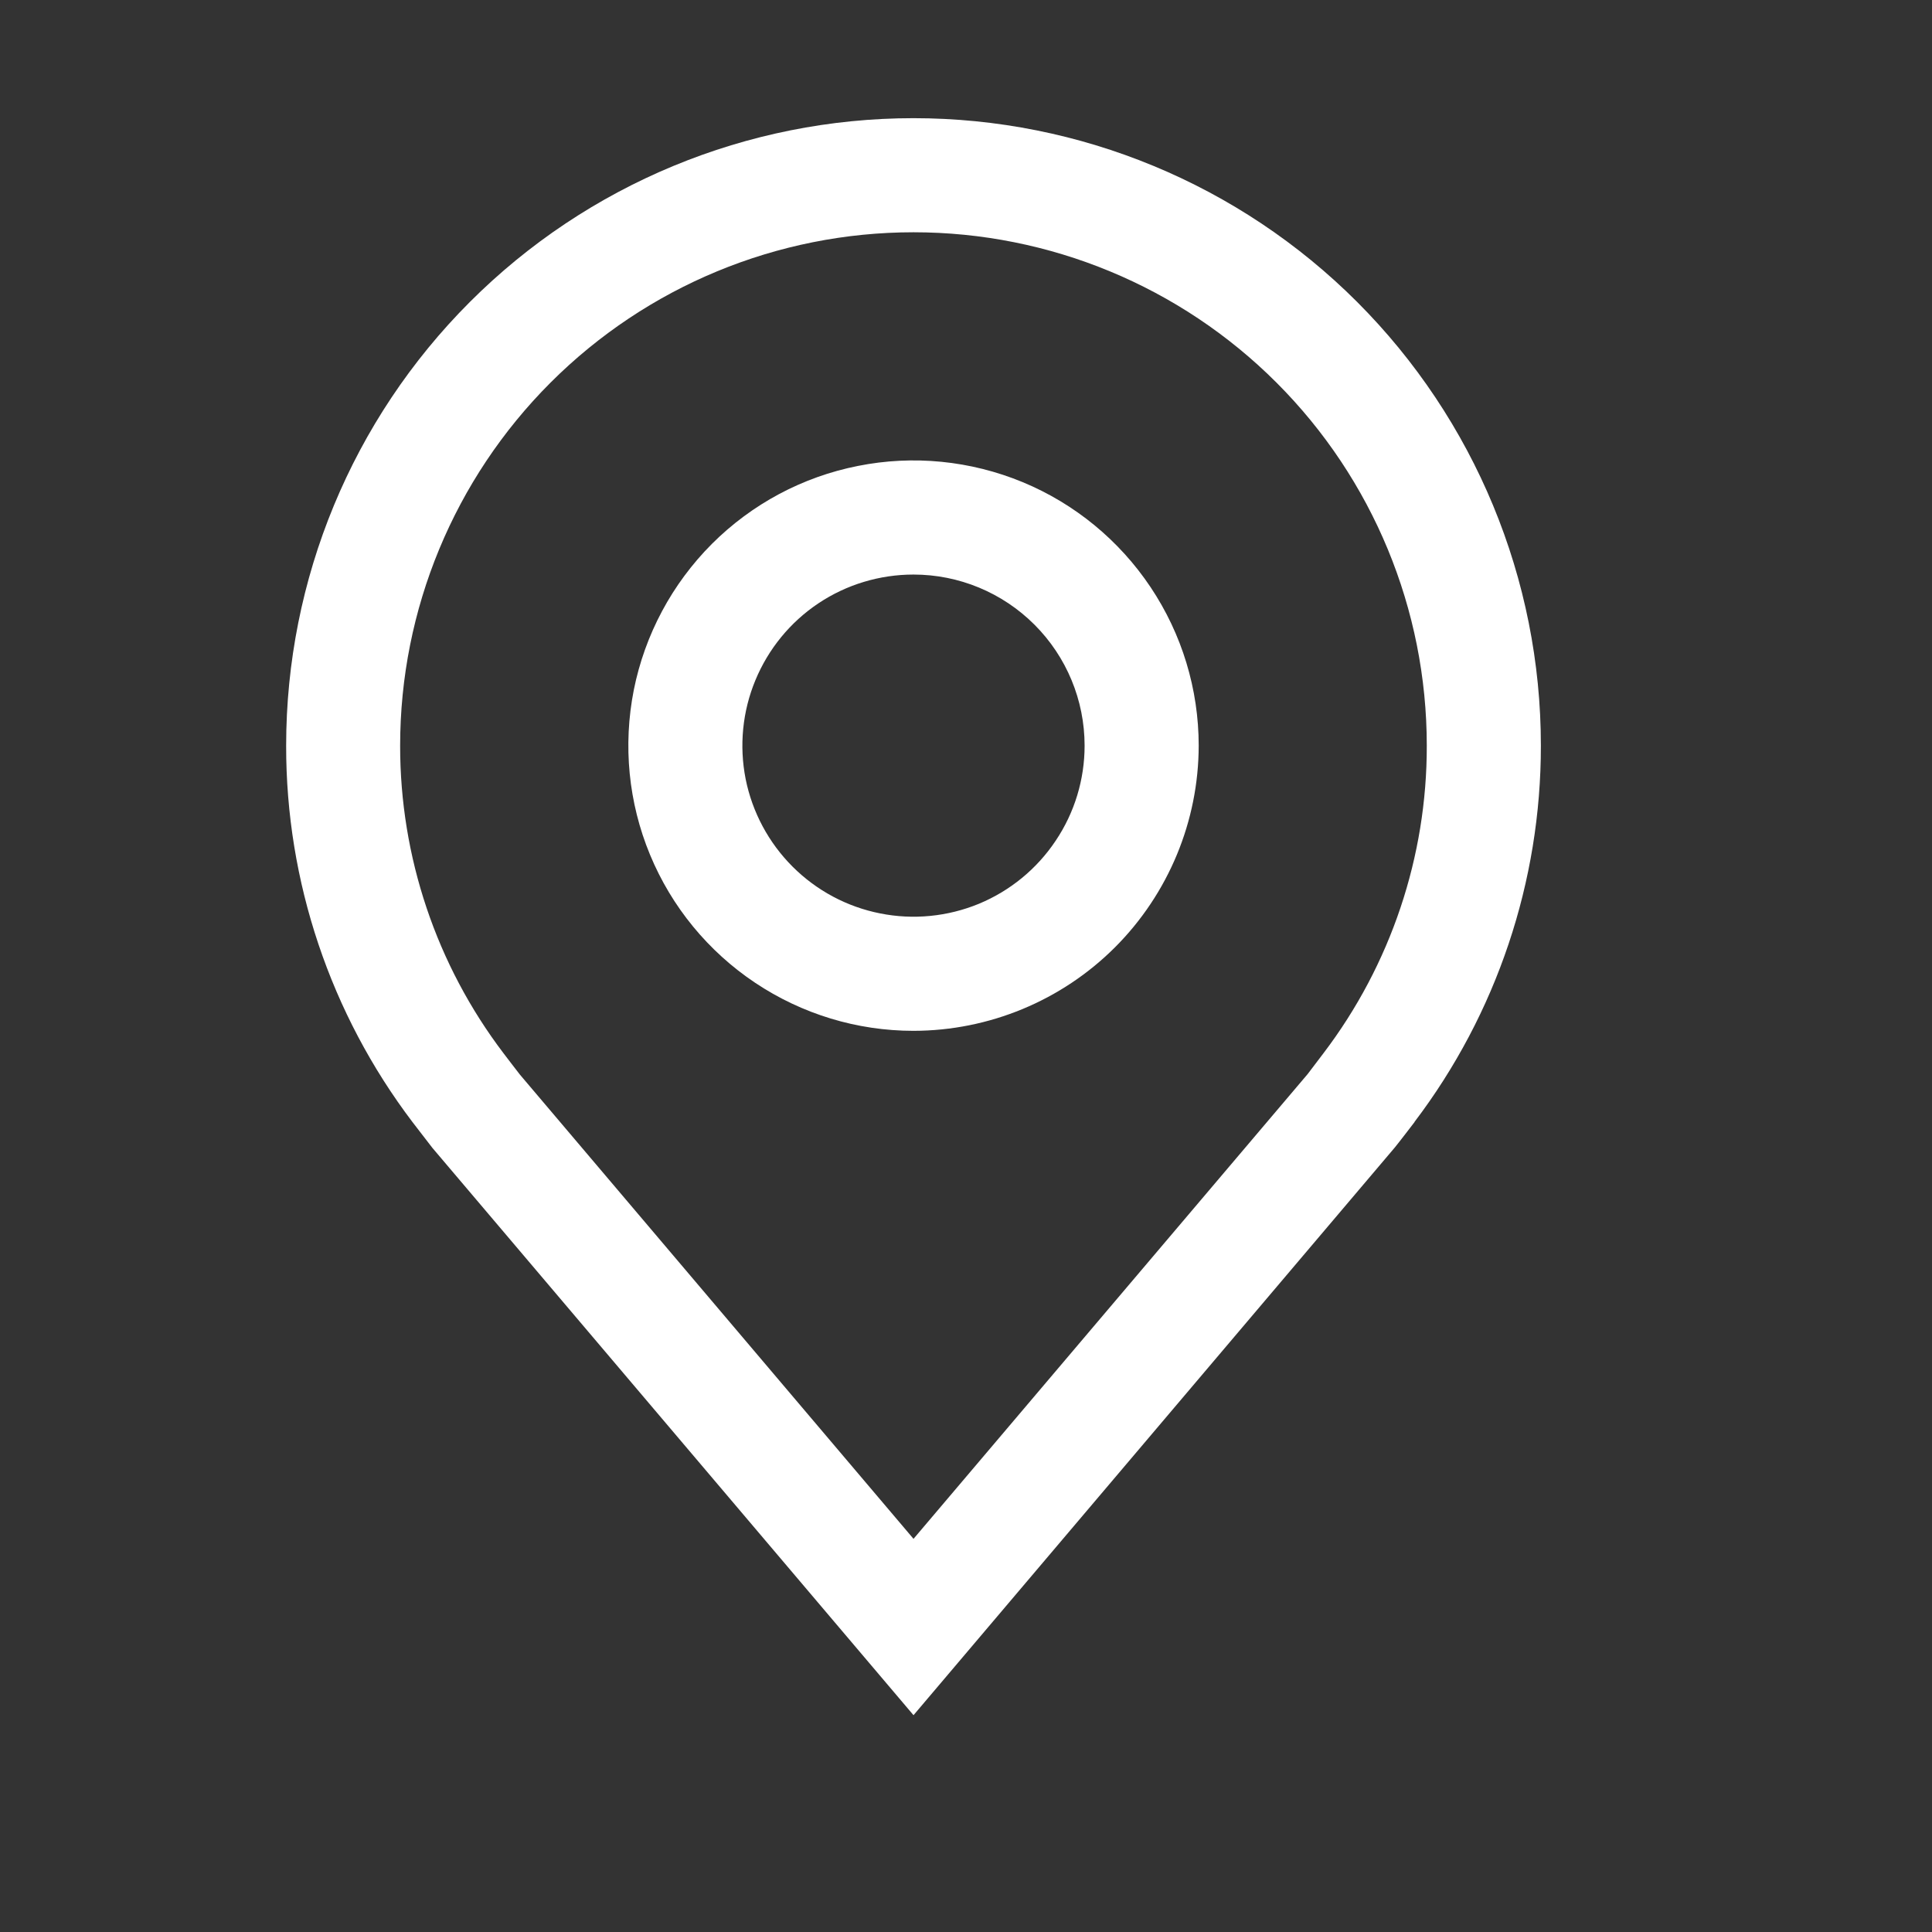
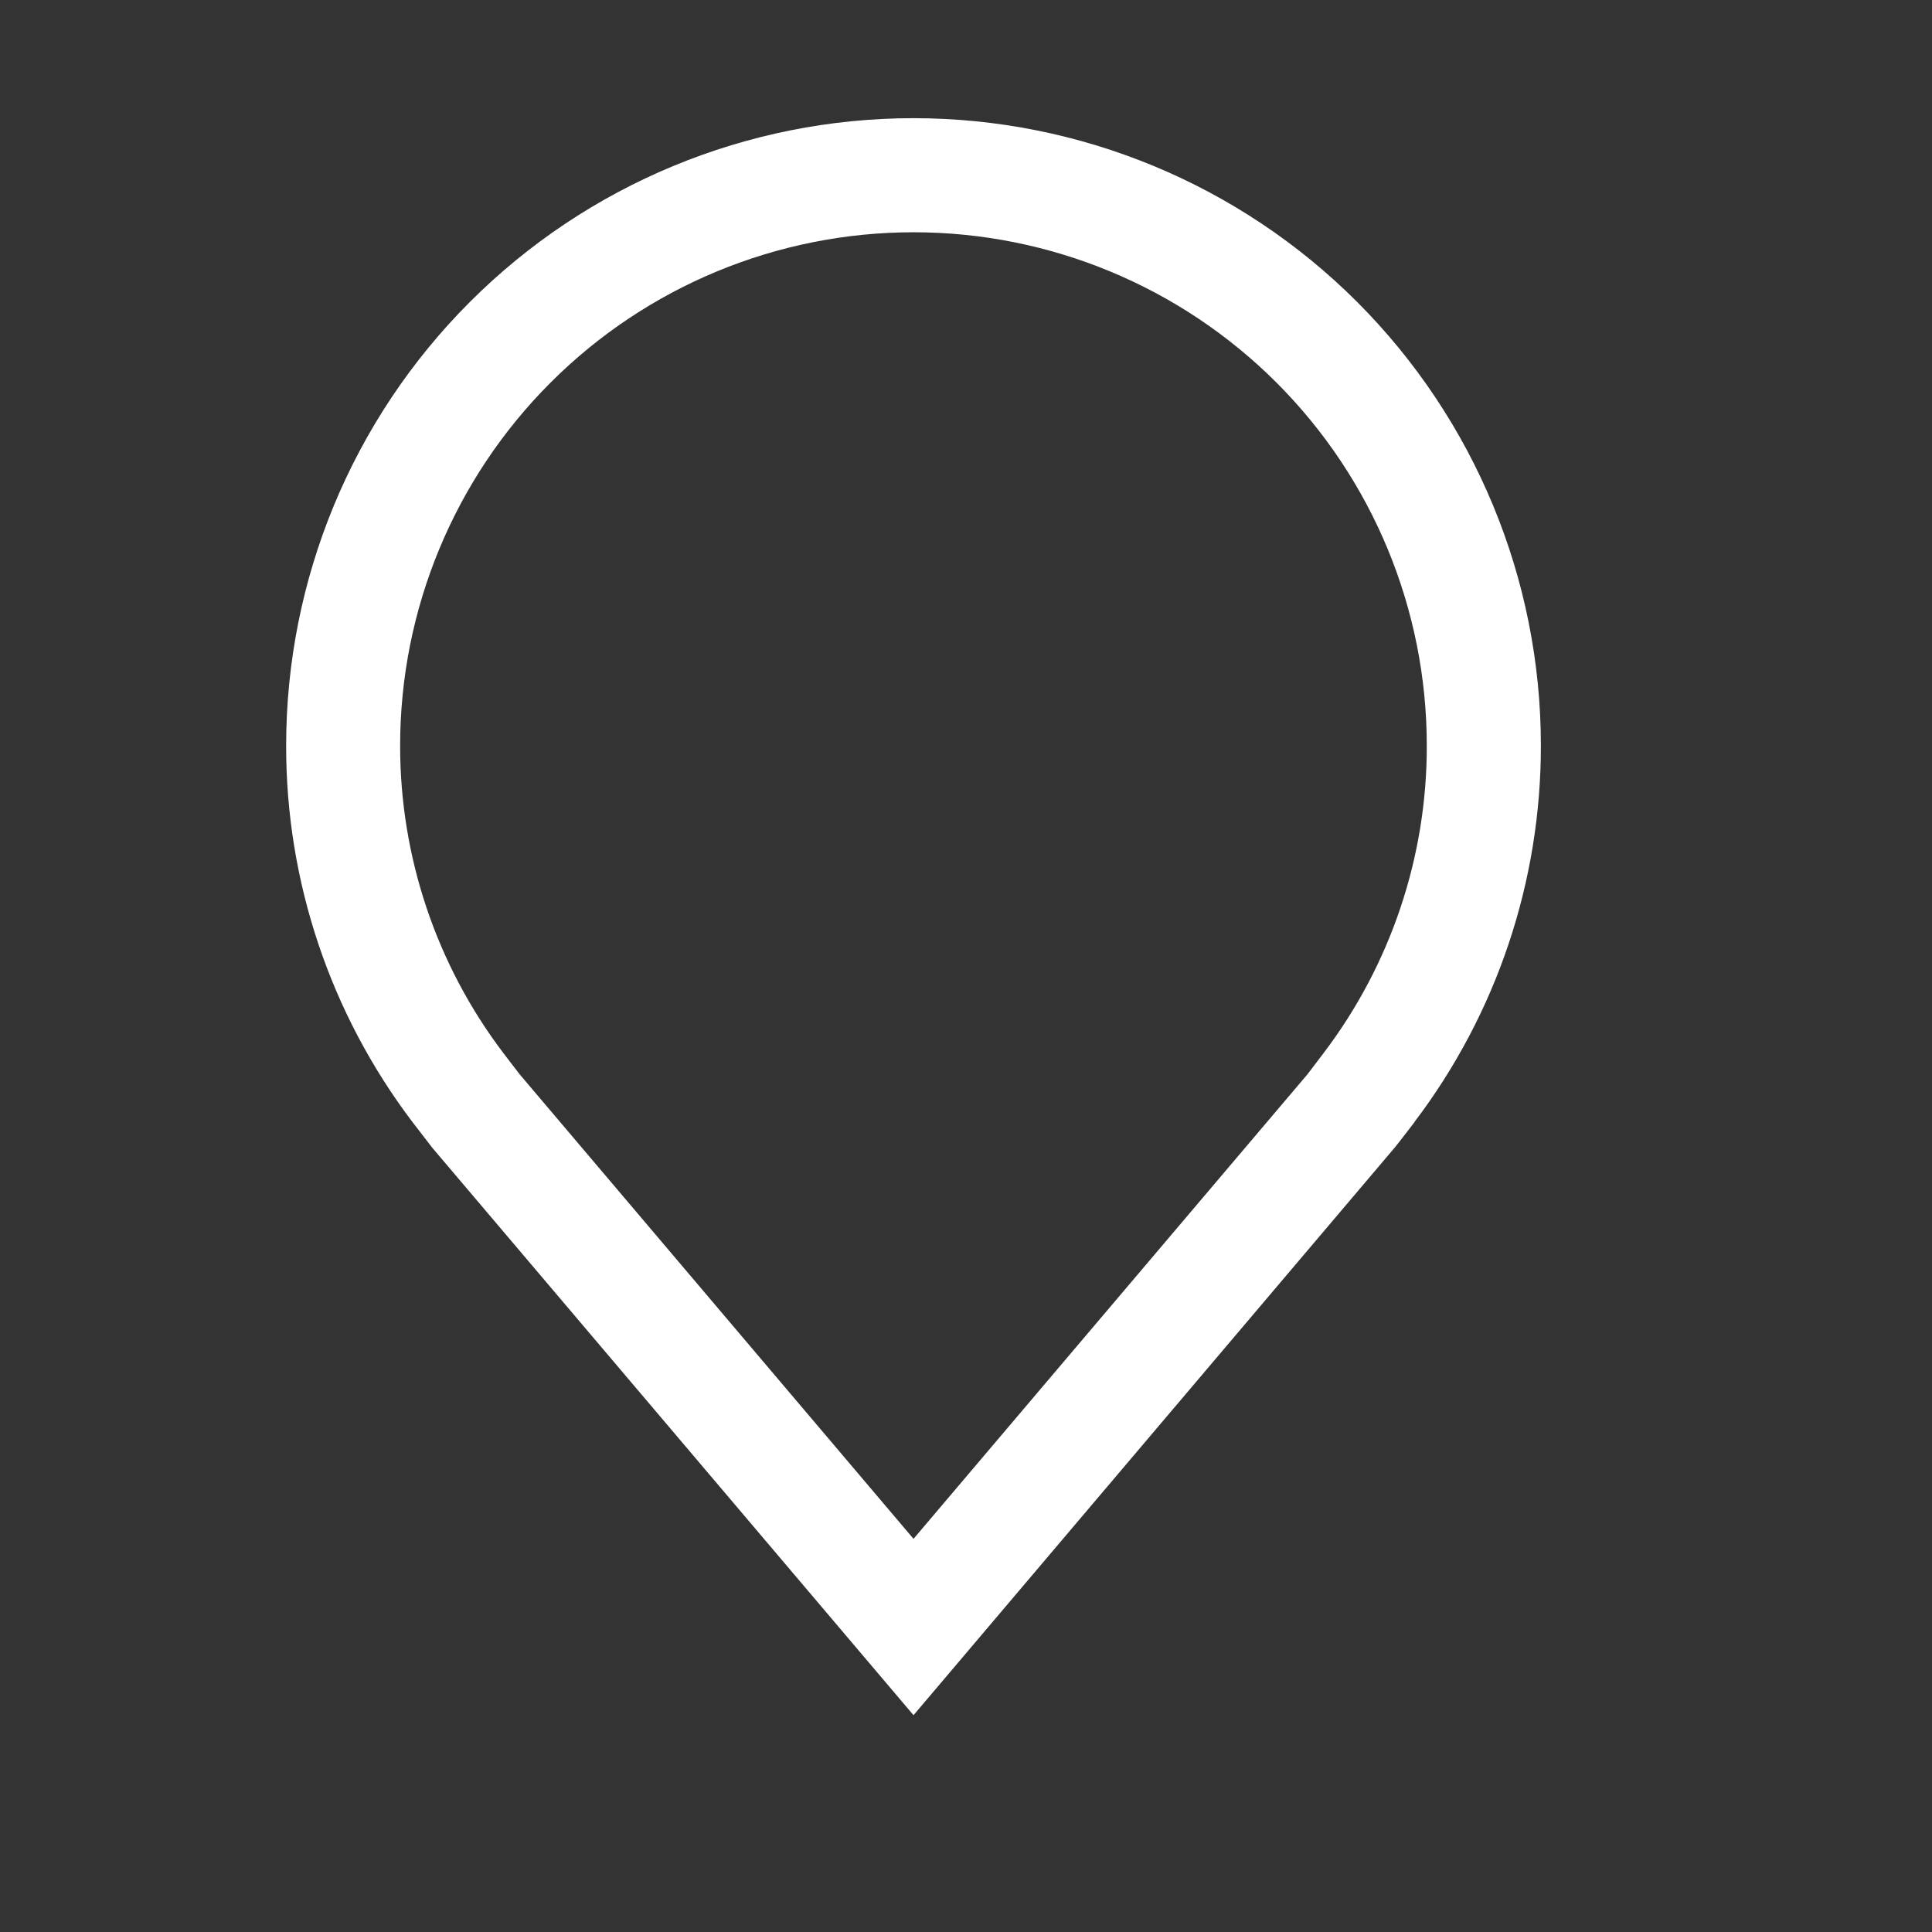
<svg xmlns="http://www.w3.org/2000/svg" width="18" height="18" viewBox="0 0 18 18" fill="none">
  <rect x="0" y="0" width="18" height="18" fill="#333333" stroke="none" />
-   <path d="M8.511 9.604C7.985 9.604 7.472 9.448 7.035 9.156C6.598 8.864 6.257 8.449 6.056 7.963C5.855 7.478 5.803 6.944 5.905 6.428C6.008 5.913 6.261 5.44 6.632 5.068C7.004 4.696 7.477 4.443 7.993 4.341C8.508 4.238 9.042 4.291 9.528 4.492C10.013 4.693 10.428 5.034 10.72 5.471C11.012 5.908 11.168 6.421 11.168 6.947C11.167 7.651 10.887 8.326 10.389 8.825C9.891 9.323 9.215 9.603 8.511 9.604ZM8.511 5.353C8.196 5.353 7.887 5.446 7.625 5.621C7.363 5.796 7.159 6.045 7.038 6.337C6.917 6.628 6.886 6.949 6.947 7.258C7.009 7.567 7.161 7.851 7.384 8.074C7.607 8.297 7.891 8.449 8.2 8.51C8.509 8.572 8.83 8.54 9.121 8.42C9.412 8.299 9.661 8.095 9.836 7.832C10.012 7.57 10.105 7.262 10.105 6.947C10.105 6.524 9.937 6.119 9.638 5.82C9.339 5.521 8.934 5.353 8.511 5.353Z" fill="white" />
  <path d="M8.511 15.98L4.028 10.694C3.966 10.614 3.904 10.534 3.843 10.454C3.078 9.445 2.664 8.213 2.666 6.947C2.666 5.396 3.281 3.91 4.378 2.813C5.474 1.717 6.961 1.101 8.511 1.101C10.061 1.101 11.548 1.717 12.644 2.813C13.74 3.91 14.356 5.396 14.356 6.947C14.357 8.212 13.944 9.444 13.179 10.452L13.179 10.454C13.179 10.454 13.019 10.663 12.995 10.691L8.511 15.98ZM4.692 9.814C4.692 9.814 4.816 9.977 4.844 10.012L8.511 14.337L12.183 10.007C12.206 9.977 12.331 9.813 12.331 9.812C12.957 8.988 13.295 7.981 13.293 6.947C13.293 5.678 12.79 4.462 11.893 3.565C10.996 2.668 9.779 2.164 8.511 2.164C7.242 2.164 6.026 2.668 5.129 3.565C4.232 4.462 3.728 5.678 3.728 6.947C3.727 7.982 4.065 8.989 4.692 9.814Z" fill="white" />
</svg>